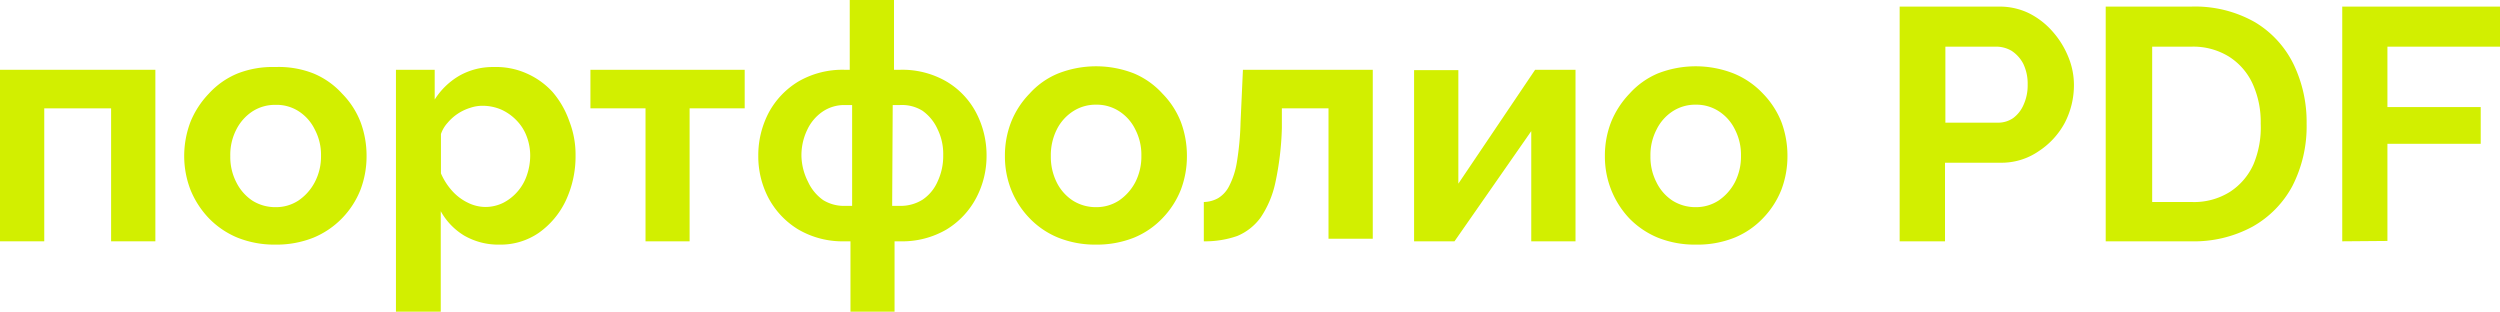
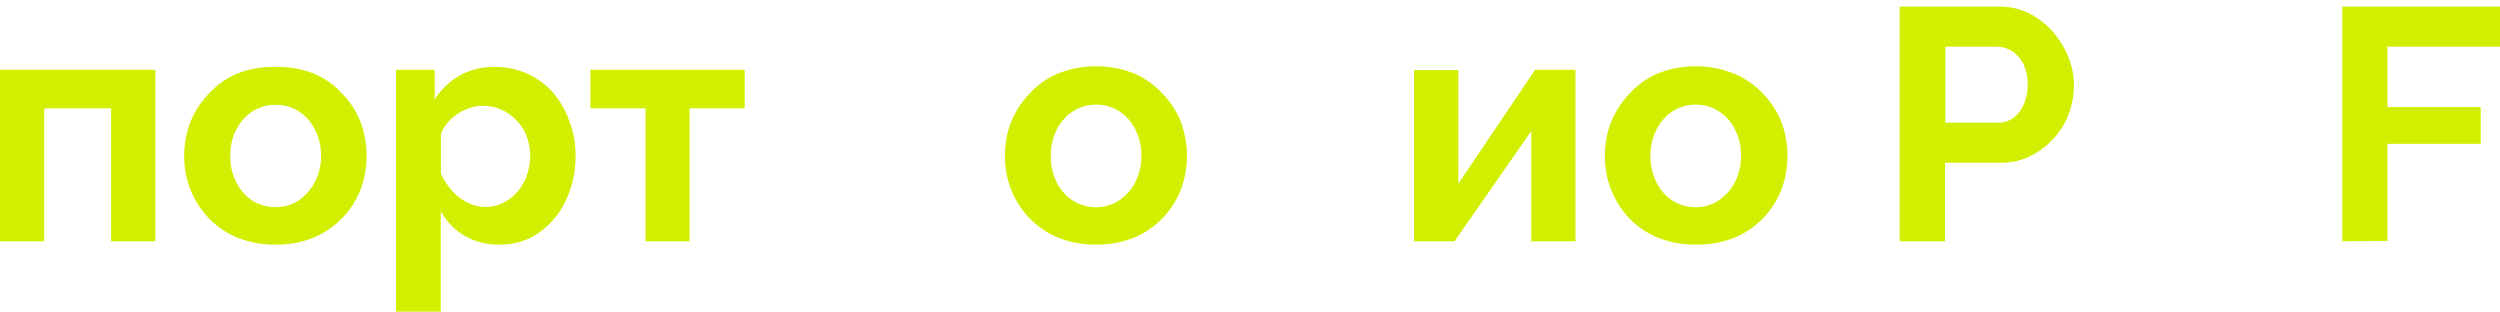
<svg xmlns="http://www.w3.org/2000/svg" viewBox="0 0 136.13 16.97">
  <defs>
    <style>.cls-1{fill:#d2ef00;}</style>
  </defs>
  <g id="Слой_2" data-name="Слой 2">
    <g id="Слой_2-2" data-name="Слой 2">
      <path class="cls-1" d="M0,13.14V3.8H8.46v9.34H6.05V5.9H2.41v7.24Z" />
      <path class="cls-1" d="M15,13.32a5.42,5.42,0,0,1-2.07-.38,4.64,4.64,0,0,1-1.56-1.06,4.92,4.92,0,0,1-1-1.55,5.12,5.12,0,0,1-.34-1.83,5.25,5.25,0,0,1,.34-1.86,4.87,4.87,0,0,1,1-1.54A4.36,4.36,0,0,1,12.94,4,5.23,5.23,0,0,1,15,3.65,5.15,5.15,0,0,1,17.07,4,4.36,4.36,0,0,1,18.63,5.1a4.54,4.54,0,0,1,1,1.54,5.24,5.24,0,0,1,.33,1.86,5.12,5.12,0,0,1-.33,1.83,4.72,4.72,0,0,1-1,1.55,4.64,4.64,0,0,1-1.56,1.06A5.42,5.42,0,0,1,15,13.32ZM12.54,8.5a3,3,0,0,0,.33,1.43,2.57,2.57,0,0,0,.88,1,2.34,2.34,0,0,0,1.26.35,2.22,2.22,0,0,0,1.24-.36,2.74,2.74,0,0,0,.89-1,3,3,0,0,0,.34-1.44,2.93,2.93,0,0,0-.34-1.43,2.45,2.45,0,0,0-.89-1A2.21,2.21,0,0,0,15,5.71a2.26,2.26,0,0,0-1.26.36,2.57,2.57,0,0,0-.88,1A3,3,0,0,0,12.54,8.5Z" />
      <path class="cls-1" d="M27.21,13.32a3.72,3.72,0,0,1-1.93-.49A3.56,3.56,0,0,1,24,11.5V17H21.56V3.8h2.11V5.42A3.93,3.93,0,0,1,25,4.13a3.69,3.69,0,0,1,1.89-.48A4.07,4.07,0,0,1,28.68,4a4.2,4.2,0,0,1,1.4,1A4.92,4.92,0,0,1,31,6.6a5,5,0,0,1,.34,1.86,5.68,5.68,0,0,1-.53,2.46,4.49,4.49,0,0,1-1.46,1.75A3.66,3.66,0,0,1,27.21,13.32Zm-.8-2.05a2.2,2.2,0,0,0,1-.23A2.63,2.63,0,0,0,28.7,9.51a3.3,3.3,0,0,0,.17-1,2.92,2.92,0,0,0-.19-1.08,2.48,2.48,0,0,0-.55-.87,2.68,2.68,0,0,0-.83-.59,2.58,2.58,0,0,0-1-.21,2.07,2.07,0,0,0-.69.11,2.61,2.61,0,0,0-1.24.82,1.73,1.73,0,0,0-.36.61V9.44a3.49,3.49,0,0,0,.59.93,2.75,2.75,0,0,0,.86.66A2.19,2.19,0,0,0,26.41,11.27Z" />
      <path class="cls-1" d="M35.15,13.14V5.9h-3V3.8h8.4V5.9h-3v7.24Z" />
-       <path class="cls-1" d="M46.31,17V13.14H46a4.77,4.77,0,0,1-2.54-.65,4.45,4.45,0,0,1-1.62-1.72,4.87,4.87,0,0,1-.55-2.29,5,5,0,0,1,.56-2.33,4.43,4.43,0,0,1,1.62-1.71A4.78,4.78,0,0,1,46,3.8h.27V0h2.41V3.8H49a4.79,4.79,0,0,1,2.54.64,4.29,4.29,0,0,1,1.62,1.71,5,5,0,0,1,.56,2.33,4.88,4.88,0,0,1-.56,2.29,4.43,4.43,0,0,1-1.61,1.72,4.78,4.78,0,0,1-2.55.65h-.29V17ZM46,11.21h.4V5.72H46a2.1,2.1,0,0,0-1.21.36,2.45,2.45,0,0,0-.84,1,3.19,3.19,0,0,0-.31,1.42A3.25,3.25,0,0,0,44,9.9a2.47,2.47,0,0,0,.83,1A2.15,2.15,0,0,0,46,11.21Zm2.58,0H49a2.24,2.24,0,0,0,1.24-.34,2.3,2.3,0,0,0,.82-1,3.25,3.25,0,0,0,.3-1.42,3.06,3.06,0,0,0-.31-1.42,2.48,2.48,0,0,0-.82-1A2.12,2.12,0,0,0,49,5.72h-.39Z" />
      <path class="cls-1" d="M59.69,13.32a5.42,5.42,0,0,1-2.07-.38,4.54,4.54,0,0,1-1.56-1.06,4.74,4.74,0,0,1-1-1.55,4.92,4.92,0,0,1-.34-1.83,5,5,0,0,1,.34-1.86,4.7,4.7,0,0,1,1-1.54A4.28,4.28,0,0,1,57.62,4a5.66,5.66,0,0,1,4.13,0A4.41,4.41,0,0,1,63.3,5.1a4.57,4.57,0,0,1,1,1.54,5.24,5.24,0,0,1,.33,1.86,5.12,5.12,0,0,1-.33,1.83,4.74,4.74,0,0,1-1,1.55,4.5,4.5,0,0,1-1.55,1.06A5.45,5.45,0,0,1,59.69,13.32ZM57.22,8.5a3.11,3.11,0,0,0,.32,1.43,2.51,2.51,0,0,0,.89,1,2.34,2.34,0,0,0,1.26.35,2.25,2.25,0,0,0,1.24-.36,2.74,2.74,0,0,0,.89-1,3.06,3.06,0,0,0,.33-1.44,3,3,0,0,0-.33-1.43,2.45,2.45,0,0,0-.89-1,2.24,2.24,0,0,0-1.24-.35,2.26,2.26,0,0,0-1.26.36,2.51,2.51,0,0,0-.89,1A3.12,3.12,0,0,0,57.22,8.5Z" />
-       <path class="cls-1" d="M65.55,13.14V11a1.68,1.68,0,0,0,.78-.21,1.62,1.62,0,0,0,.6-.66,4.3,4.3,0,0,0,.42-1.3,15.64,15.64,0,0,0,.2-2.15l.13-2.88h7.07V13H72.34V5.9H69.8l0,1.07a16,16,0,0,1-.36,3,5.4,5.4,0,0,1-.8,1.88,3,3,0,0,1-1.27,1A5.31,5.31,0,0,1,65.55,13.14Z" />
      <path class="cls-1" d="M77,13.14V3.82h2.41V10L83.59,3.8h2.2v9.34H83.38v-6l-4.18,6Z" />
      <path class="cls-1" d="M92.34,13.32a5.42,5.42,0,0,1-2.07-.38,4.64,4.64,0,0,1-1.56-1.06A4.89,4.89,0,0,1,87.39,8.5a5,5,0,0,1,.34-1.86,4.87,4.87,0,0,1,1-1.54A4.36,4.36,0,0,1,90.27,4,5.66,5.66,0,0,1,94.4,4,4.55,4.55,0,0,1,96,5.1a4.7,4.7,0,0,1,1,1.54,5.24,5.24,0,0,1,.33,1.86,5.12,5.12,0,0,1-.33,1.83,4.74,4.74,0,0,1-1,1.55,4.5,4.5,0,0,1-1.55,1.06A5.42,5.42,0,0,1,92.34,13.32ZM89.87,8.5a3,3,0,0,0,.33,1.43,2.49,2.49,0,0,0,.88,1,2.34,2.34,0,0,0,1.26.35,2.25,2.25,0,0,0,1.24-.36,2.74,2.74,0,0,0,.89-1,3.06,3.06,0,0,0,.33-1.44,3,3,0,0,0-.33-1.43,2.45,2.45,0,0,0-.89-1,2.24,2.24,0,0,0-1.24-.35,2.26,2.26,0,0,0-1.26.36,2.49,2.49,0,0,0-.88,1A3,3,0,0,0,89.87,8.5Z" />
      <path class="cls-1" d="M103.44,13.14V.36h5.42a3.63,3.63,0,0,1,1.62.36,4.21,4.21,0,0,1,1.29,1,4.76,4.76,0,0,1,.85,1.37,4,4,0,0,1,.31,1.55,4.46,4.46,0,0,1-.5,2.05A4.25,4.25,0,0,1,111,8.24a3.56,3.56,0,0,1-2.09.62h-3v4.28Zm2.49-6.46h2.88a1.44,1.44,0,0,0,.81-.25,1.76,1.76,0,0,0,.57-.73,2.53,2.53,0,0,0,.22-1.09,2.49,2.49,0,0,0-.24-1.14,1.88,1.88,0,0,0-.63-.7,1.66,1.66,0,0,0-.84-.23h-2.77Z" />
-       <path class="cls-1" d="M114.66,13.14V.36h4.64a6.59,6.59,0,0,1,3.49.85,5.46,5.46,0,0,1,2.11,2.31,7.23,7.23,0,0,1,.7,3.21,7.13,7.13,0,0,1-.77,3.39,5.53,5.53,0,0,1-2.19,2.23,6.68,6.68,0,0,1-3.34.79Zm8.44-6.41a5,5,0,0,0-.45-2.19,3.44,3.44,0,0,0-1.3-1.47,3.7,3.7,0,0,0-2-.53h-2.16V11h2.16a3.67,3.67,0,0,0,2.07-.55,3.47,3.47,0,0,0,1.29-1.51A5.19,5.19,0,0,0,123.1,6.73Z" />
      <path class="cls-1" d="M127.54,13.14V.36h8.59V2.54H130V5.83h5.08v2H130v5.29Z" />
    </g>
  </g>
</svg>